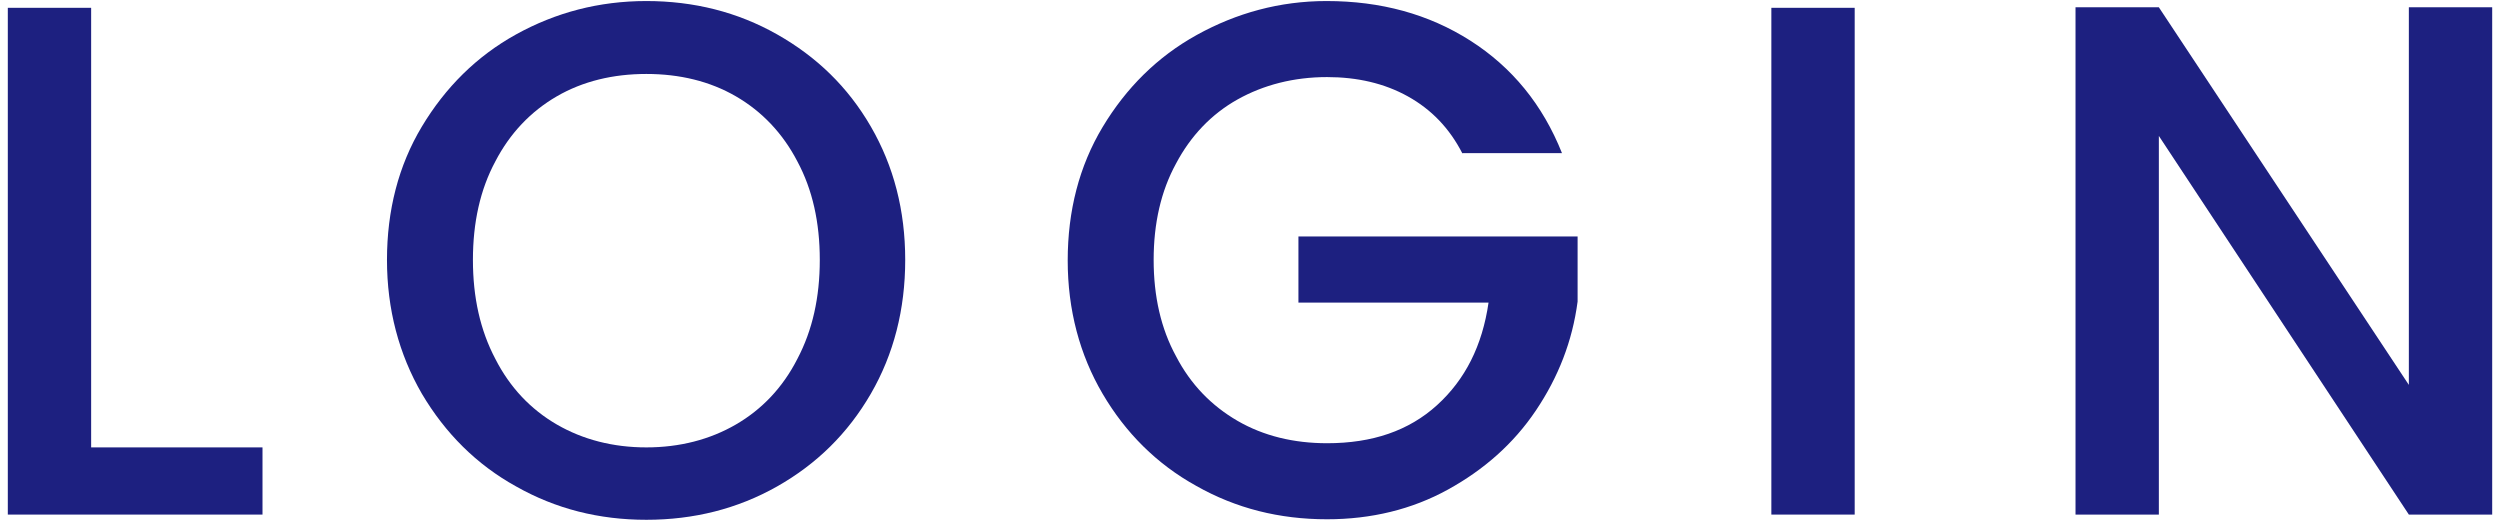
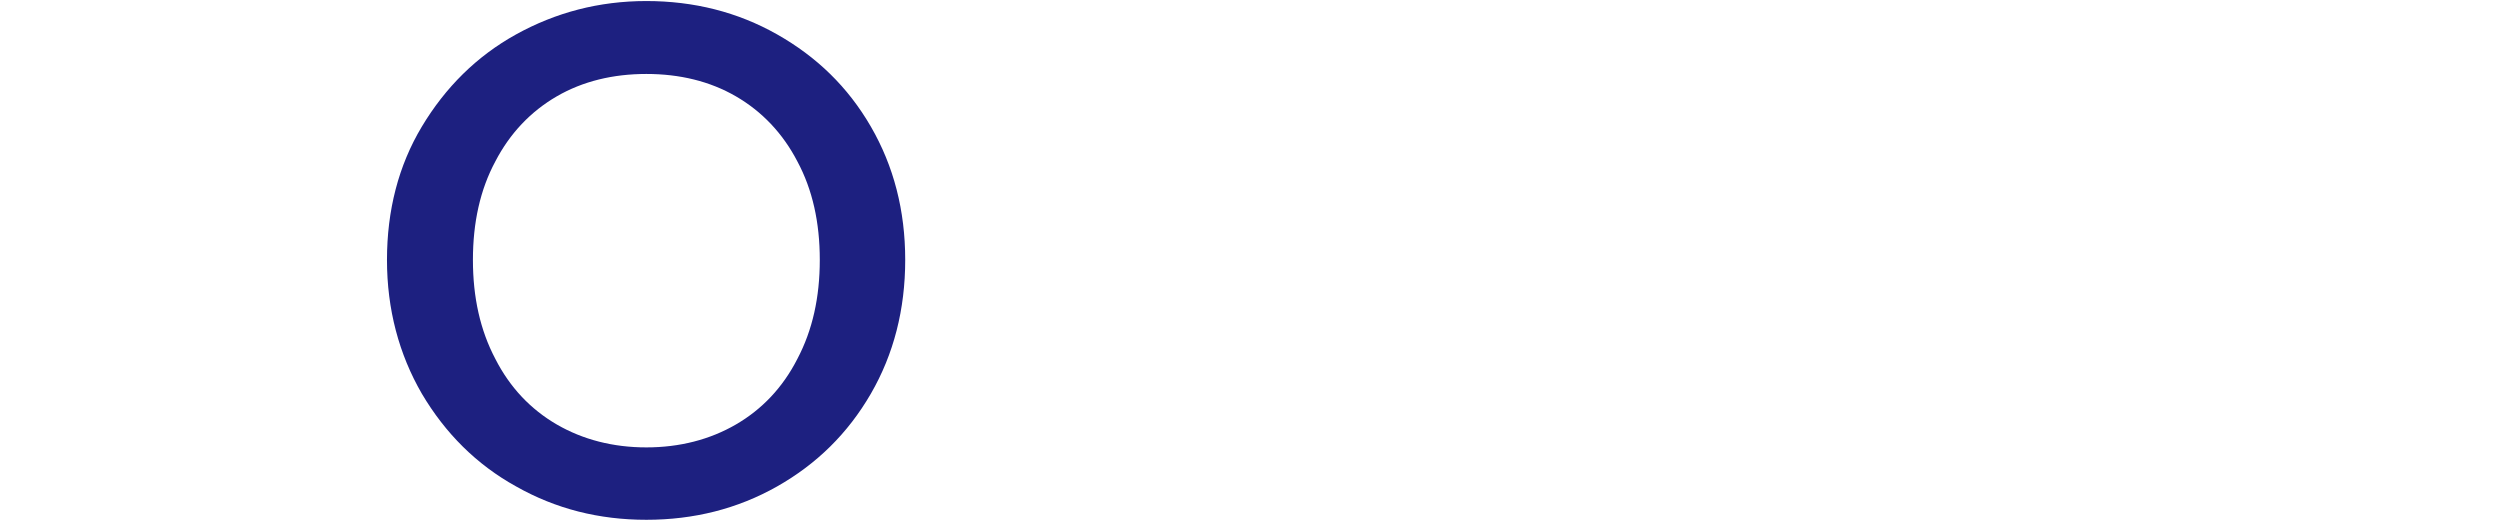
<svg xmlns="http://www.w3.org/2000/svg" width="48" height="10" viewBox="0 0 48 10">
-   <path d="m1.75,8.59h3.29v1.29H.15V.15h1.6v8.44Z" style="fill:#1d2080;stroke-width:0px" />
  <path d="m9.91,9.34c-.76-.42-1.36-1.02-1.81-1.78-.44-.76-.67-1.62-.67-2.57s.22-1.81.67-2.56,1.05-1.35,1.81-1.77S11.5.02,12.41.02s1.75.21,2.51.64,1.36,1.01,1.8,1.77.66,1.61.66,2.56-.22,1.81-.66,2.57c-.44.76-1.04,1.35-1.8,1.78s-1.6.64-2.51.64-1.74-.21-2.5-.64Zm4.22-1.19c.5-.29.9-.71,1.18-1.26.29-.55.43-1.18.43-1.9s-.14-1.35-.43-1.89c-.28-.54-.68-.96-1.18-1.25-.5-.29-1.08-.43-1.72-.43s-1.22.14-1.72.43c-.5.29-.9.71-1.18,1.25-.29.54-.43,1.17-.43,1.89s.14,1.35.43,1.9c.28.55.68.97,1.18,1.26.5.29,1.08.44,1.72.44s1.22-.15,1.72-.44Z" style="fill:#1d2080;stroke-width:0px" />
-   <path d="m28.08,2.95c-.25-.49-.6-.85-1.05-1.1-.45-.25-.97-.37-1.55-.37-.64,0-1.22.15-1.72.43s-.9.7-1.18,1.23c-.29.53-.43,1.15-.43,1.85s.14,1.32.43,1.85c.28.54.68.95,1.18,1.24s1.08.43,1.72.43c.87,0,1.57-.24,2.11-.73.54-.49.87-1.14.99-1.97h-3.65v-1.27h5.36v1.25c-.1.76-.37,1.45-.8,2.09s-1,1.14-1.69,1.52-1.47.57-2.32.57c-.92,0-1.75-.21-2.51-.64-.76-.42-1.36-1.02-1.8-1.77s-.67-1.61-.67-2.56.22-1.81.67-2.56,1.05-1.35,1.81-1.77S24.57.02,25.47.02c1.04,0,1.96.25,2.76.76s1.39,1.23,1.76,2.16h-1.92Z" style="fill:#1d2080;stroke-width:0px" />
-   <path d="m35.61.15v9.73h-1.6V.15h1.6Z" style="fill:#1d2080;stroke-width:0px" />
-   <path d="m47.85,9.88h-1.6l-4.8-7.27v7.27h-1.6V.14h1.6l4.8,7.25V.14h1.6v9.74Z" style="fill:#1d2080;stroke-width:0px" />
  <rect width="48" height="10" style="fill:none;stroke-width:0px" />
</svg>